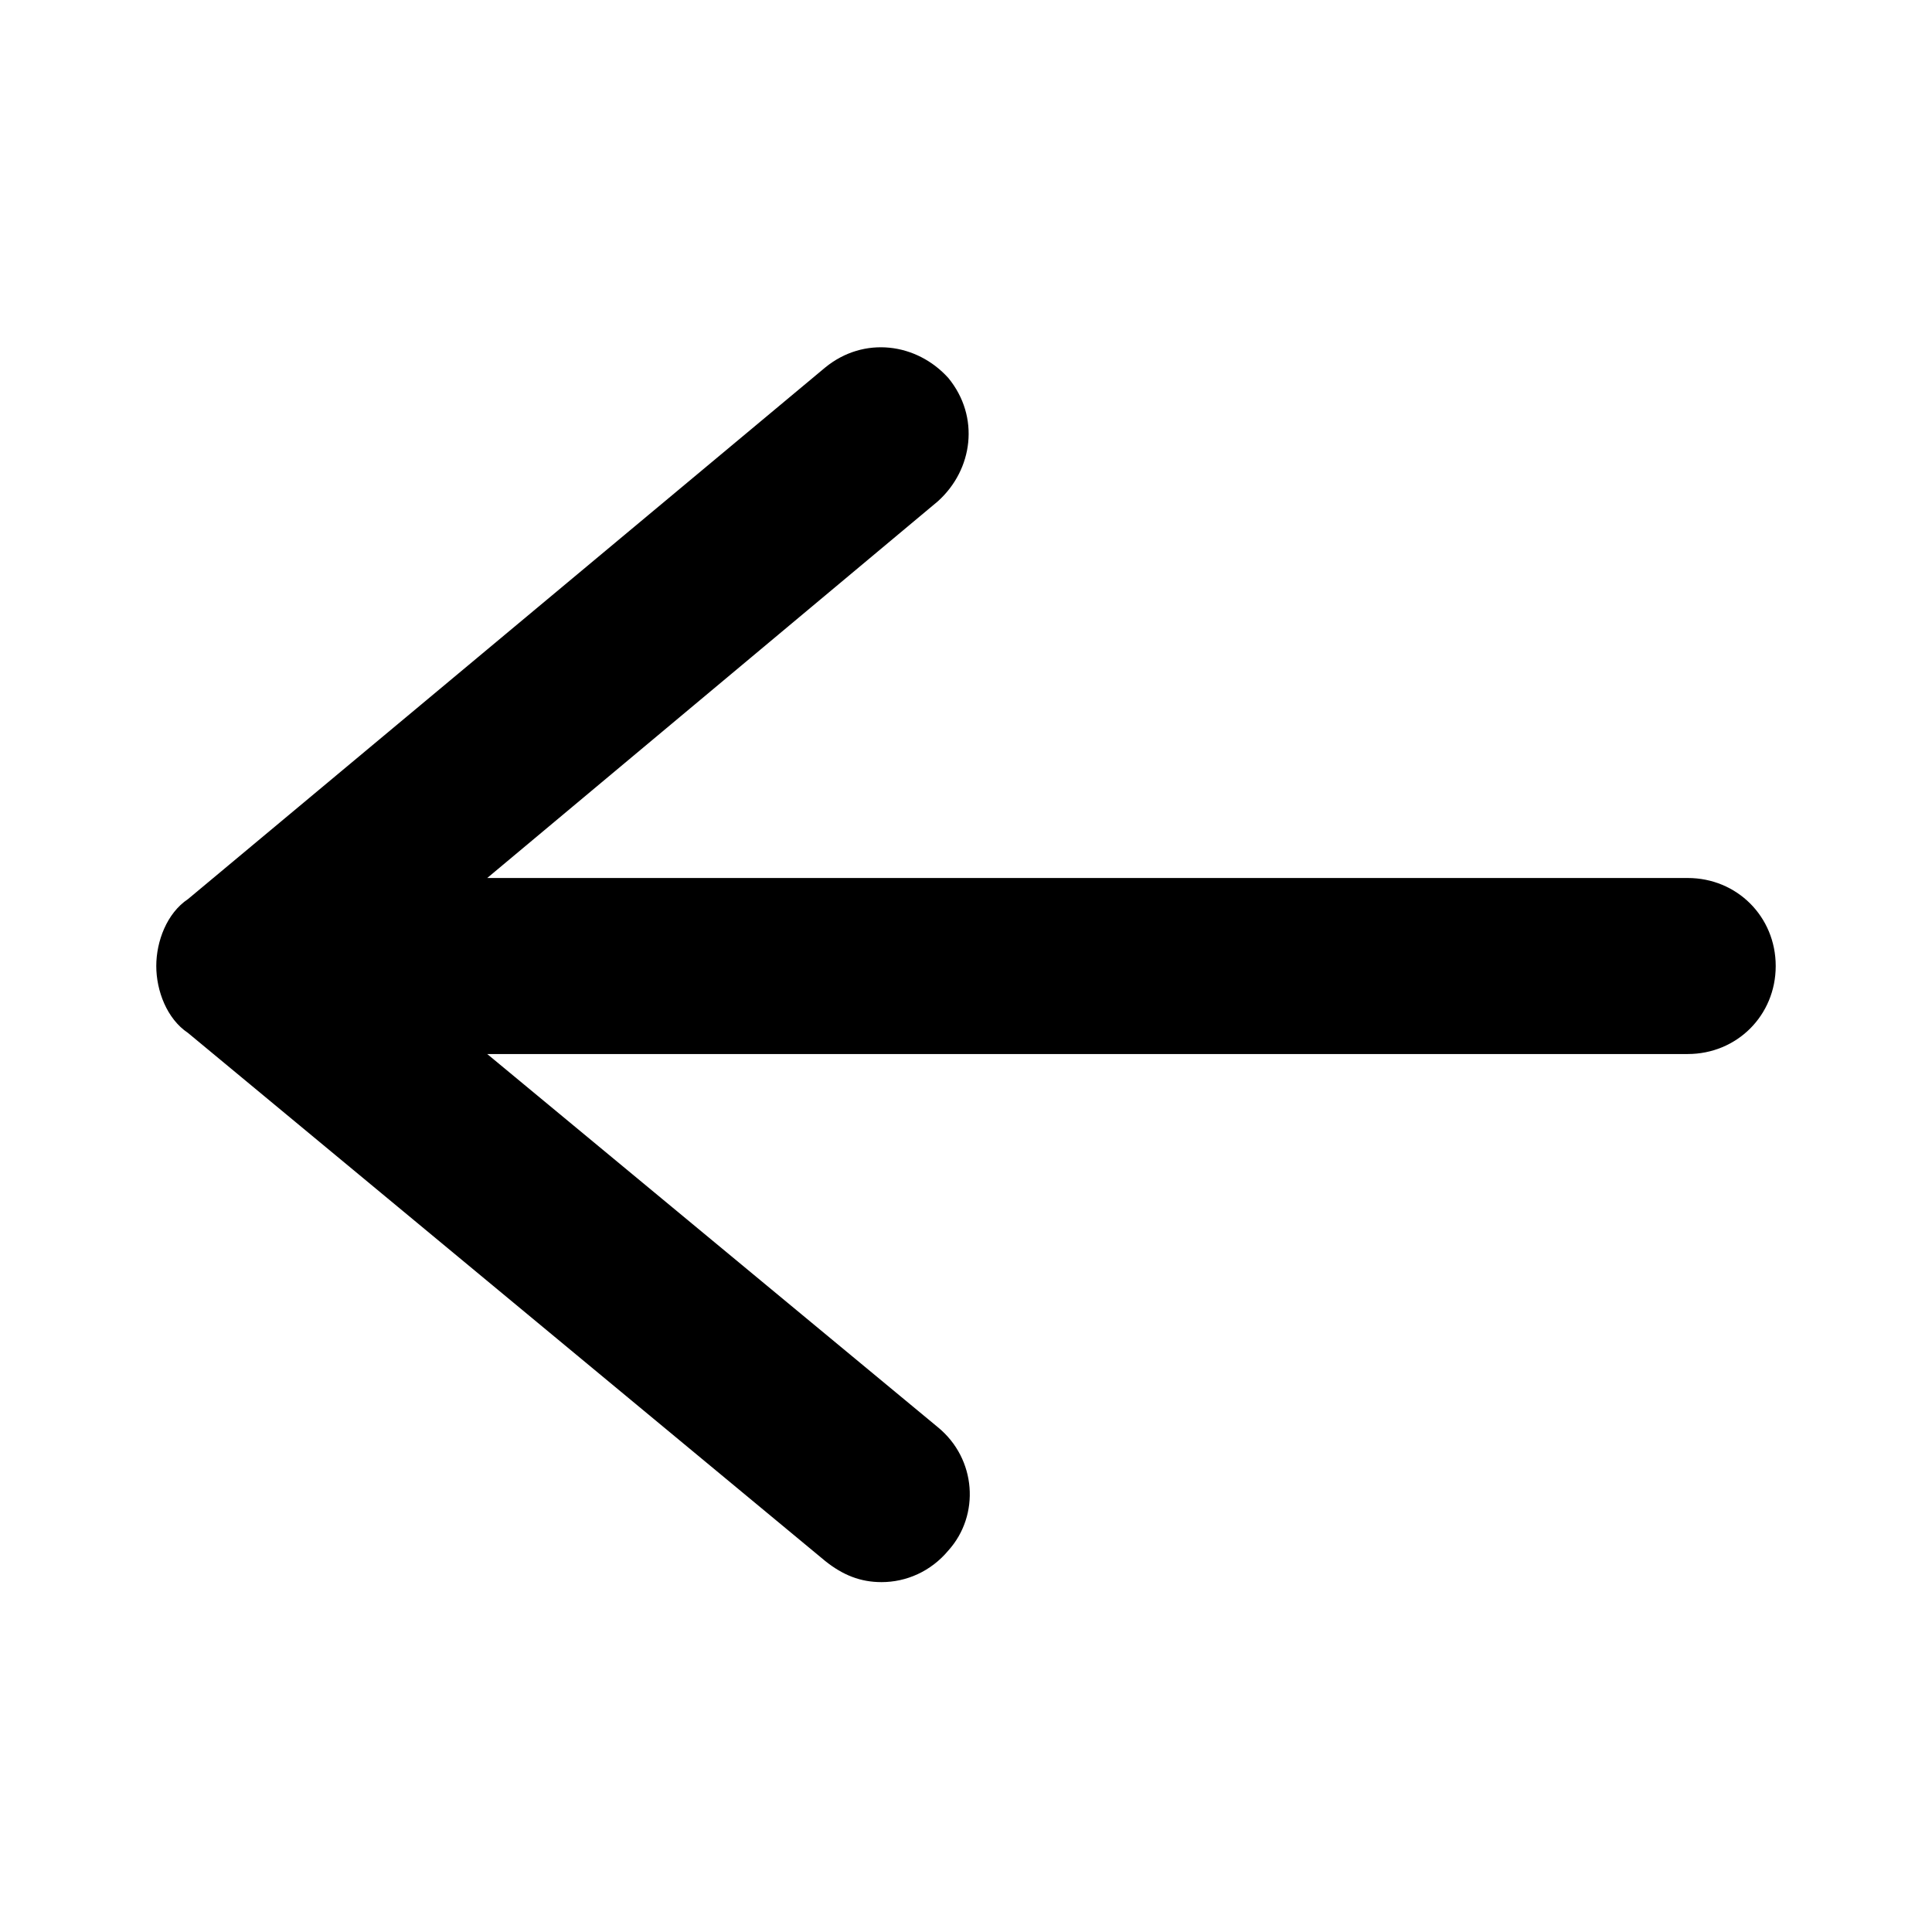
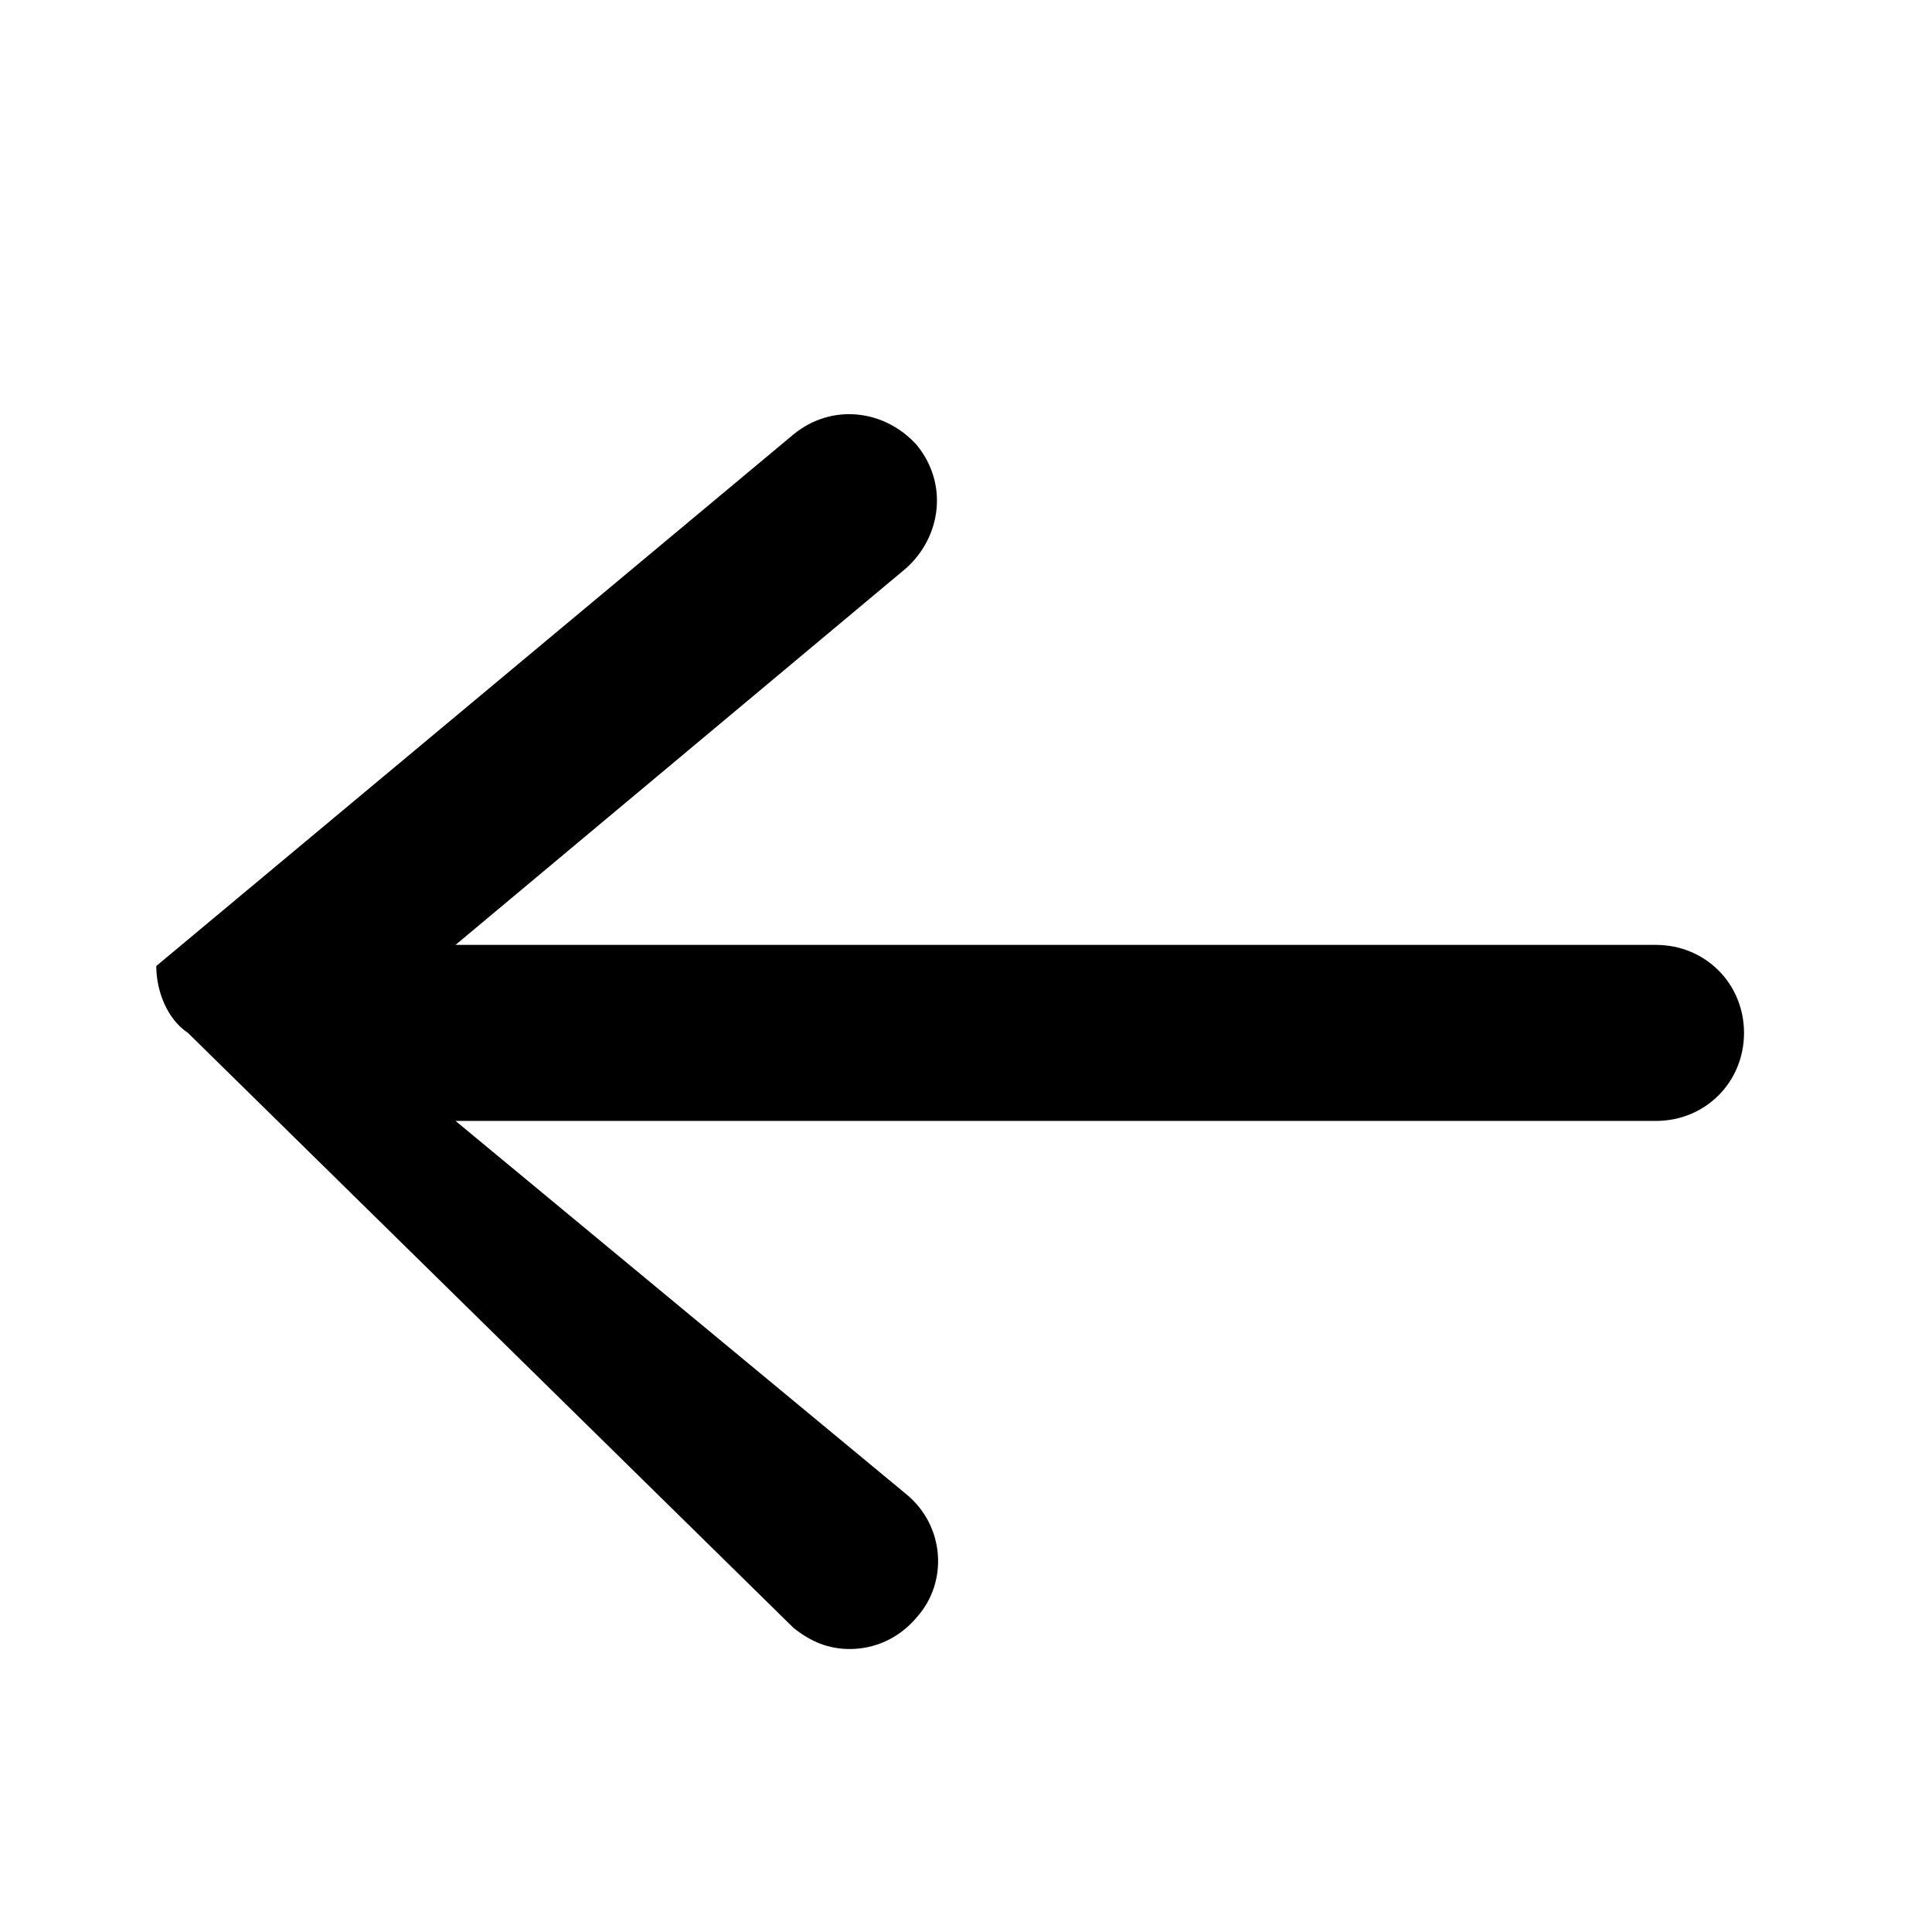
<svg xmlns="http://www.w3.org/2000/svg" fill="#000000" width="800px" height="800px" version="1.1" viewBox="144 144 512 512">
-   <path d="m193.81 417.73c-5.598-3.734-8.395-11.195-8.395-17.727s2.801-13.996 8.398-17.727l168.87-140.88c10.262-8.398 24.258-6.531 32.656 2.801 8.398 10.262 6.531 24.258-2.801 32.656l-119.42 99.828h318.14c13.062 0 23.324 10.262 23.324 23.324s-10.262 23.324-23.324 23.324h-318.14l119.42 98.895c10.262 8.398 11.195 23.324 2.801 32.656-4.664 5.598-11.195 8.398-17.727 8.398-5.598 0-10.262-1.867-14.926-5.598z" />
+   <path d="m193.81 417.73c-5.598-3.734-8.395-11.195-8.395-17.727l168.87-140.88c10.262-8.398 24.258-6.531 32.656 2.801 8.398 10.262 6.531 24.258-2.801 32.656l-119.42 99.828h318.14c13.062 0 23.324 10.262 23.324 23.324s-10.262 23.324-23.324 23.324h-318.14l119.42 98.895c10.262 8.398 11.195 23.324 2.801 32.656-4.664 5.598-11.195 8.398-17.727 8.398-5.598 0-10.262-1.867-14.926-5.598z" />
</svg>